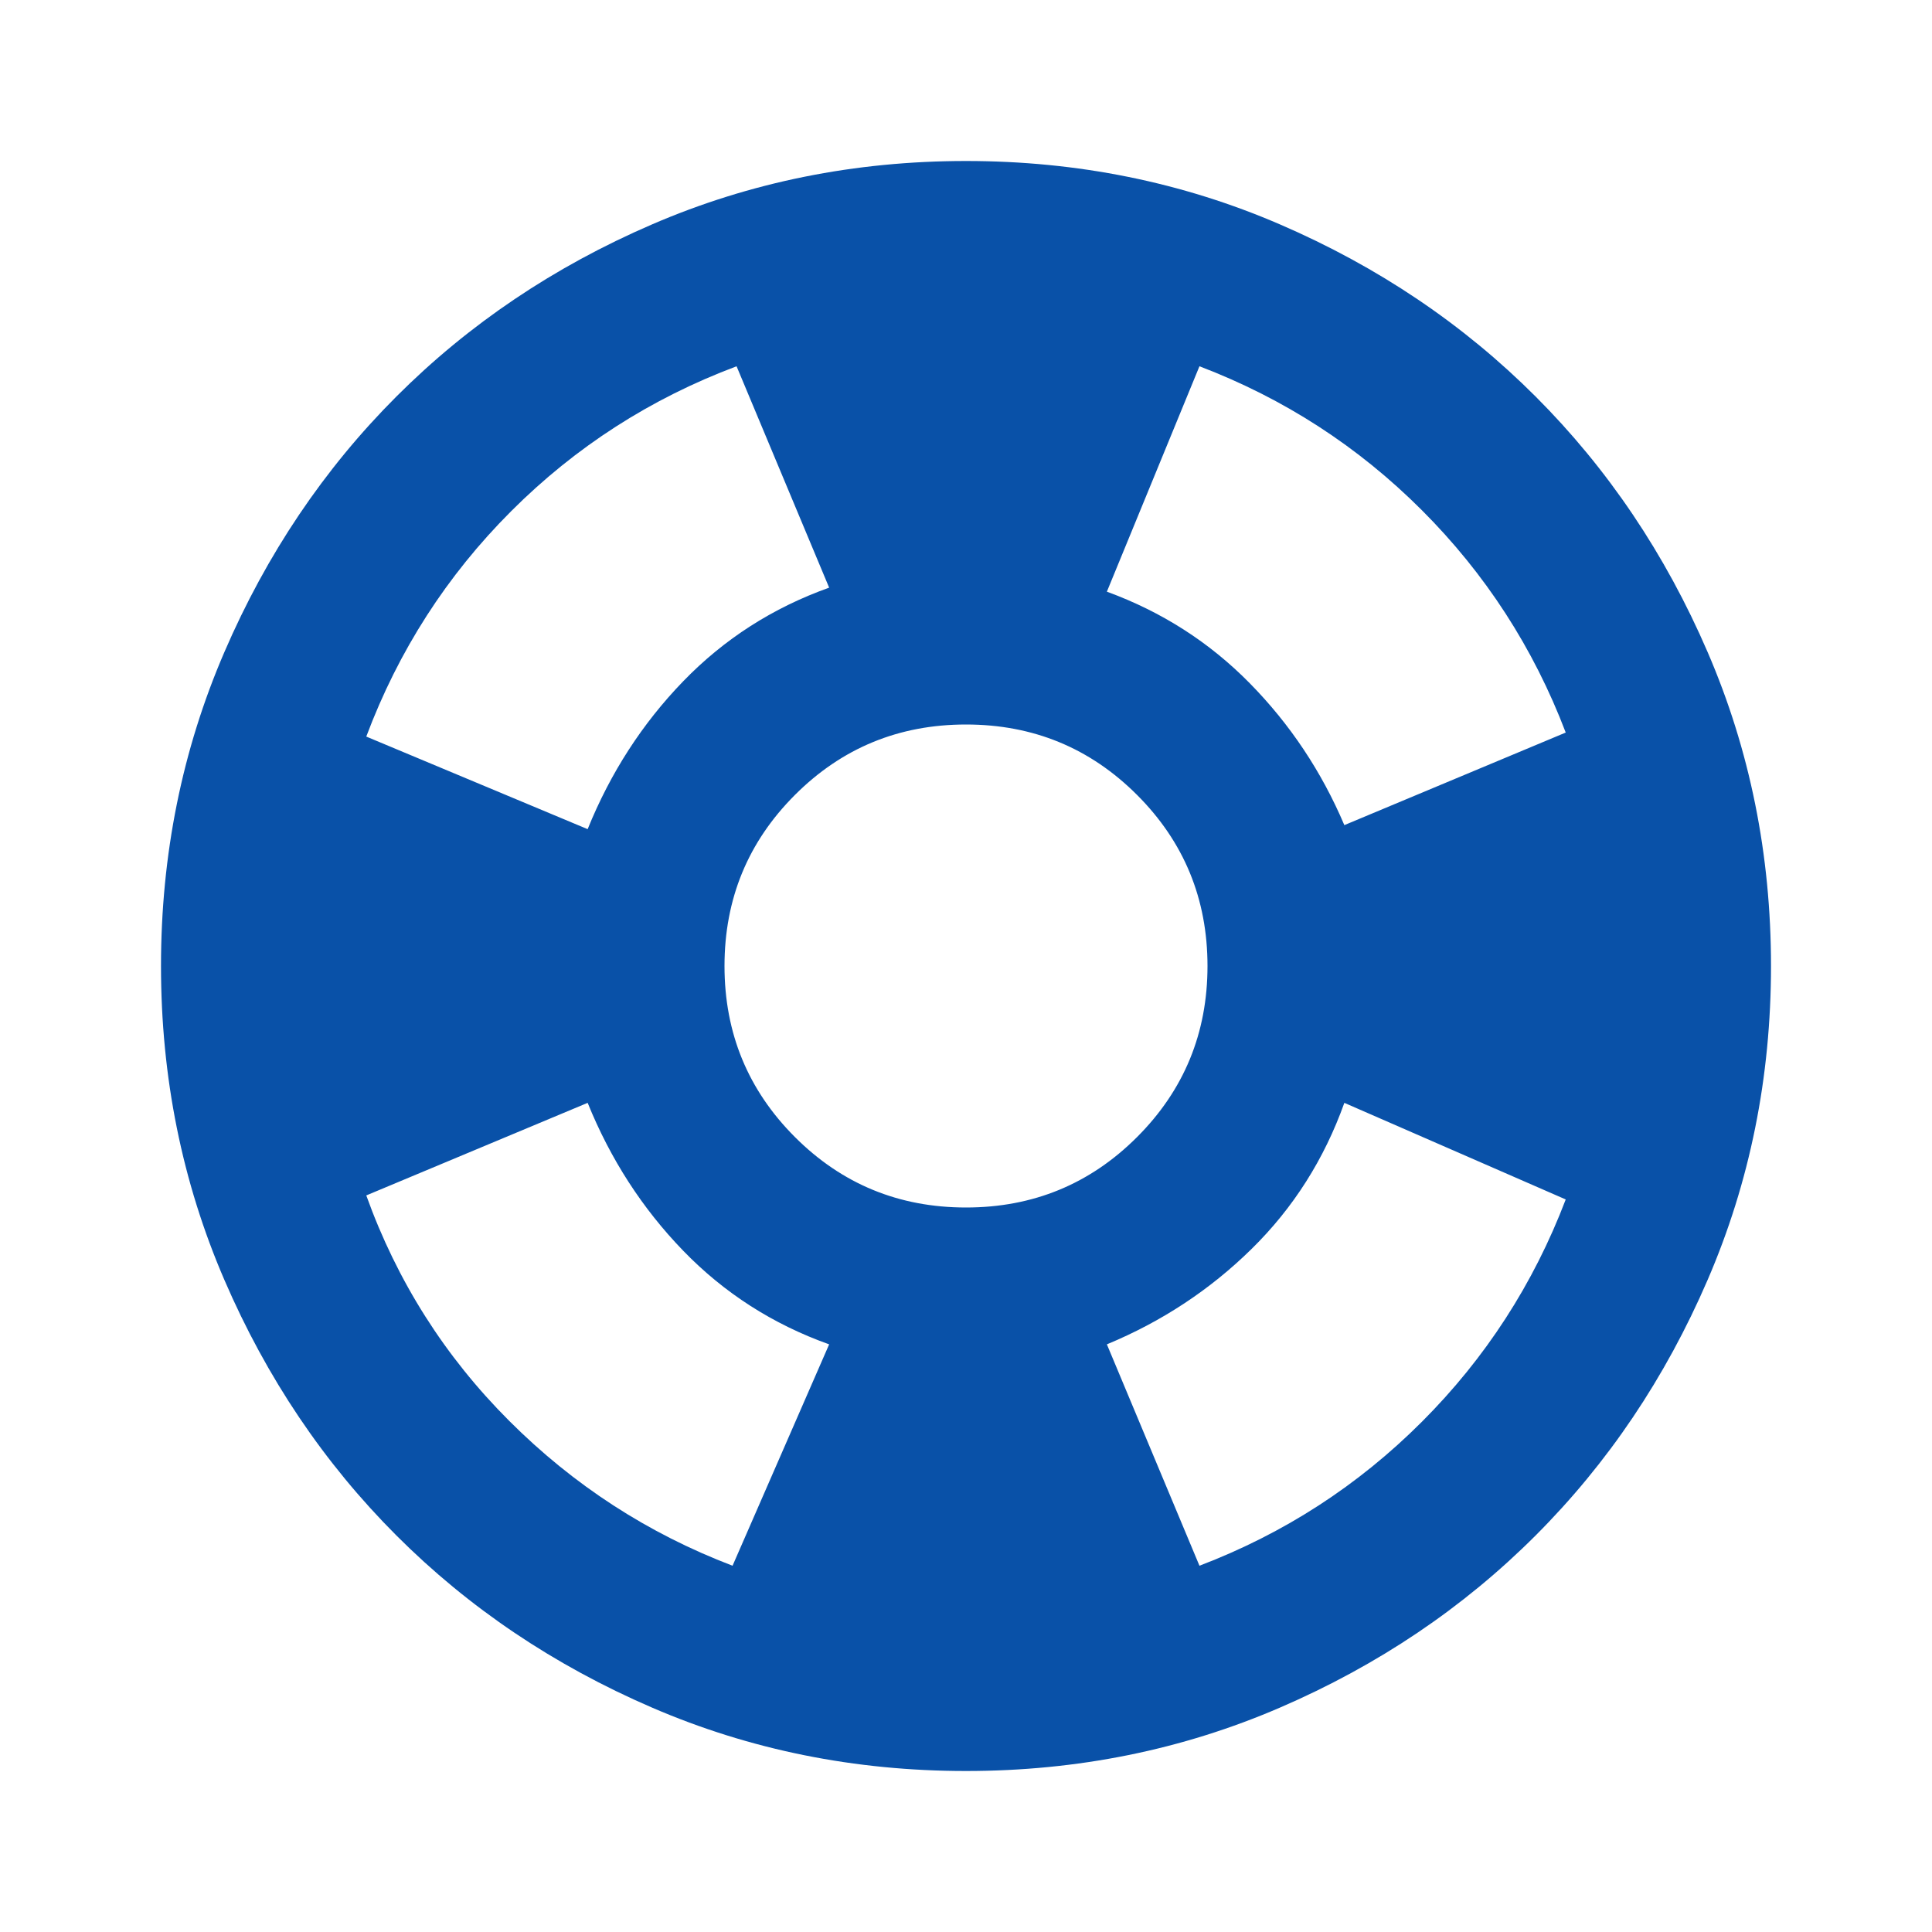
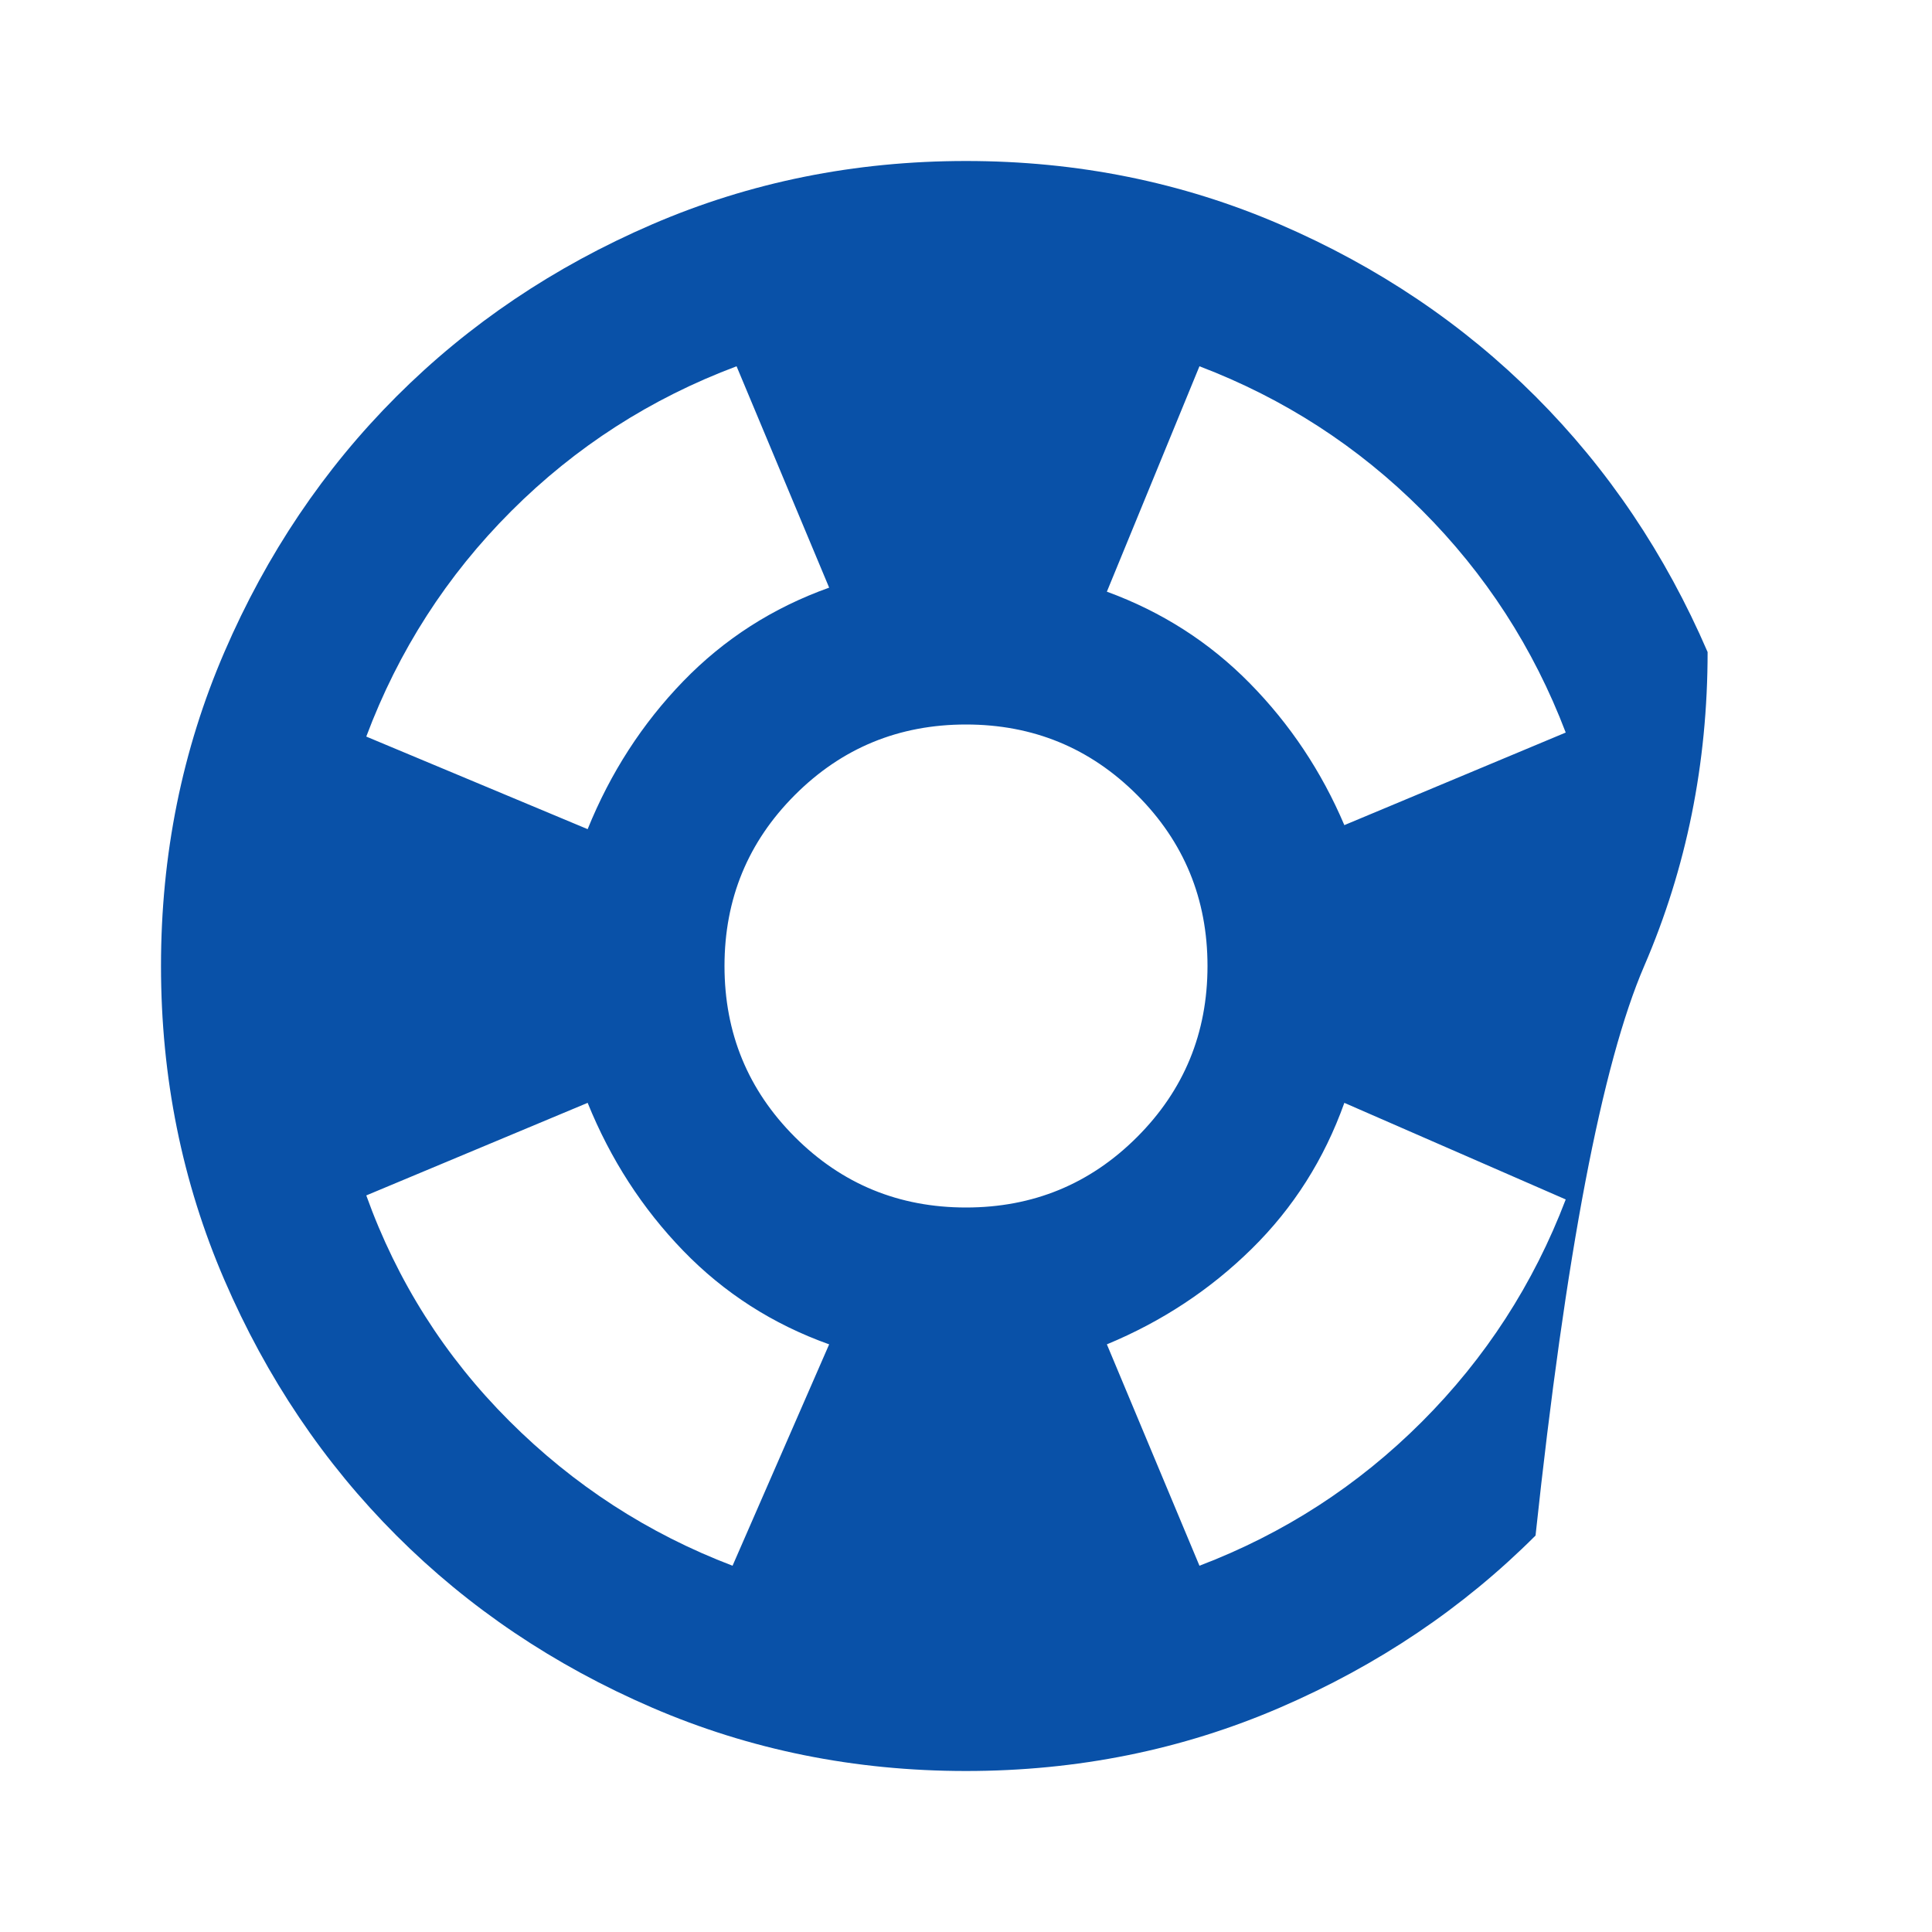
<svg xmlns="http://www.w3.org/2000/svg" height="24px" viewBox="0 -960 960 960" width="24px" fill="#0951A8">
-   <path d="M480-80q-83 0-156-31.5T197-197q-54-54-85.5-127T80-480q0-83 31.5-156T197-763q54-54 127-85.5T480-880q83 0 156 31.5T763-763q54 54 85.5 127T880-480q0 83-31.5 156T763-197q-54 54-127 85.5T480-80ZM364-182l48-110q-42-15-72.5-46.5T292-412l-110 46q23 64 71 112t111 72Zm-72-366q17-42 47.5-73.5T412-668l-46-110q-64 24-112 72t-72 112l110 46Zm188 188q50 0 85-35t35-85q0-50-35-85t-85-35q-50 0-85 35t-35 85q0 50 35 85t85 35Zm116 178q63-24 110.5-71.5T778-364l-110-48q-15 42-46 72.5T550-292l46 110Zm72-368 110-46q-24-63-71.5-110.5T596-778l-46 112q41 15 71 45.5t47 70.5Z" />
+   <path d="M480-80q-83 0-156-31.5T197-197q-54-54-85.5-127T80-480q0-83 31.5-156T197-763q54-54 127-85.5T480-880q83 0 156 31.5T763-763q54 54 85.5 127q0 83-31.5 156T763-197q-54 54-127 85.5T480-80ZM364-182l48-110q-42-15-72.5-46.5T292-412l-110 46q23 64 71 112t111 72Zm-72-366q17-42 47.5-73.5T412-668l-46-110q-64 24-112 72t-72 112l110 46Zm188 188q50 0 85-35t35-85q0-50-35-85t-85-35q-50 0-85 35t-35 85q0 50 35 85t85 35Zm116 178q63-24 110.5-71.5T778-364l-110-48q-15 42-46 72.5T550-292l46 110Zm72-368 110-46q-24-63-71.5-110.5T596-778l-46 112q41 15 71 45.5t47 70.5Z" />
</svg>